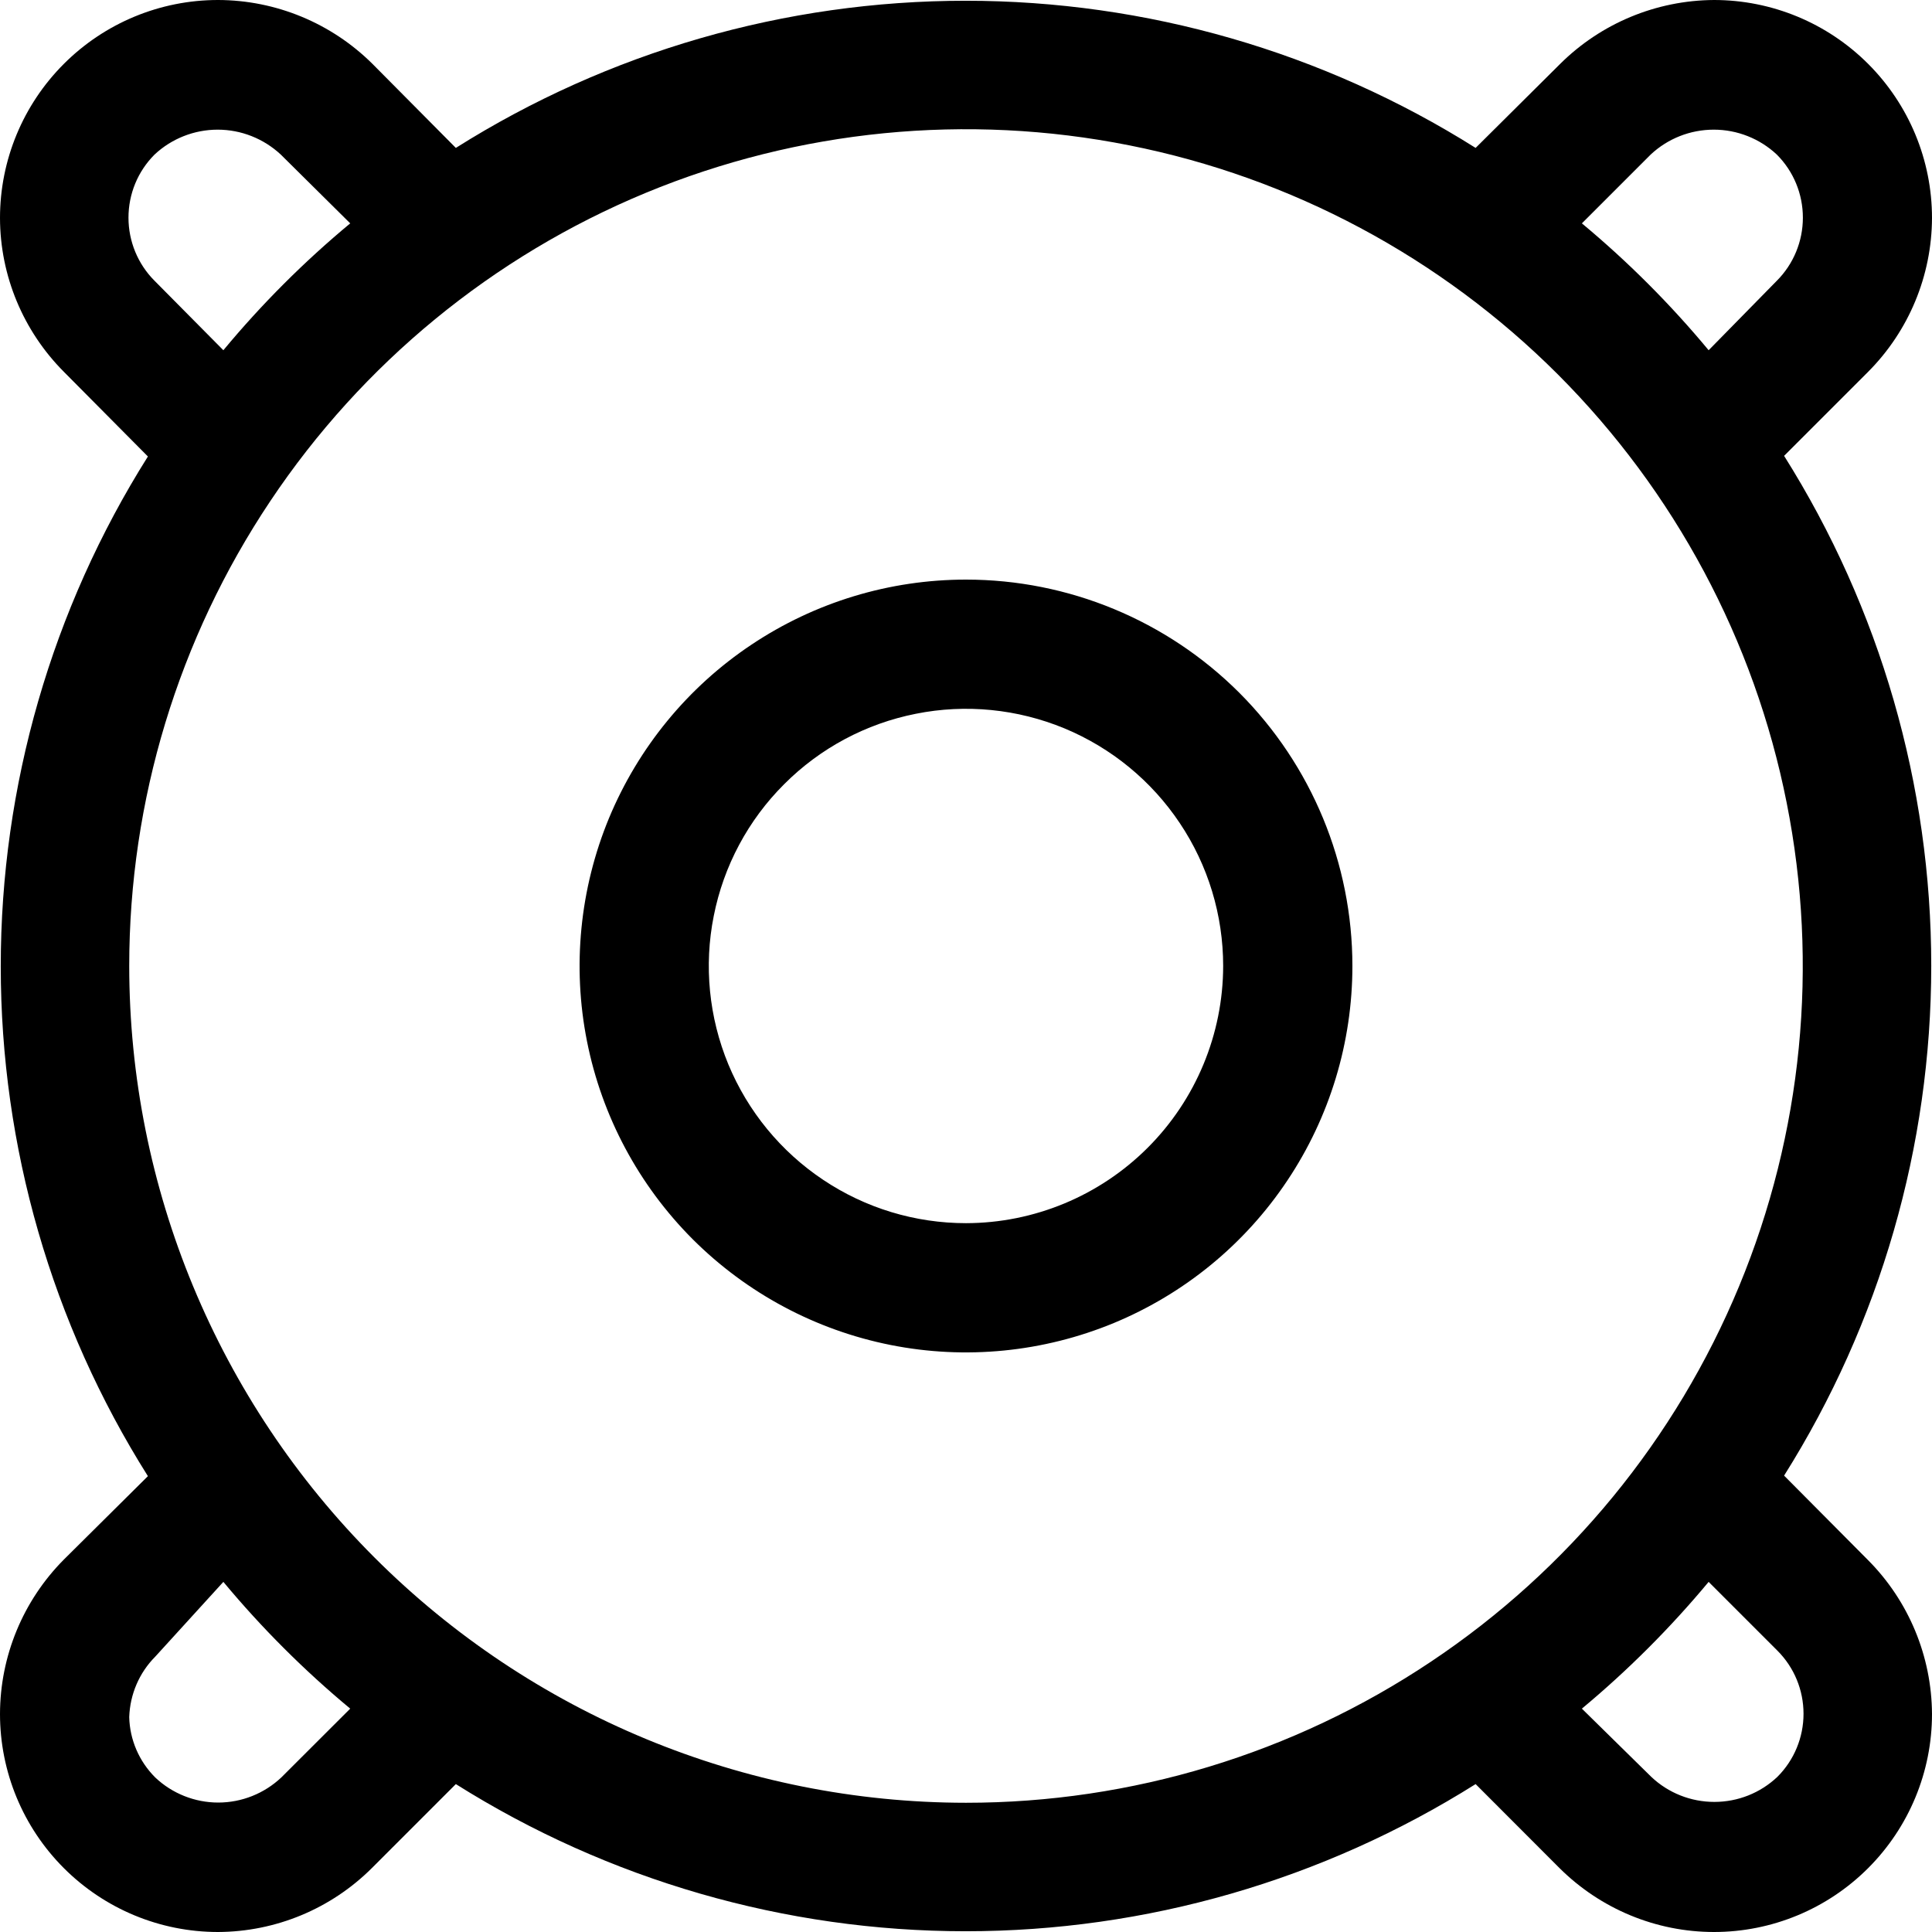
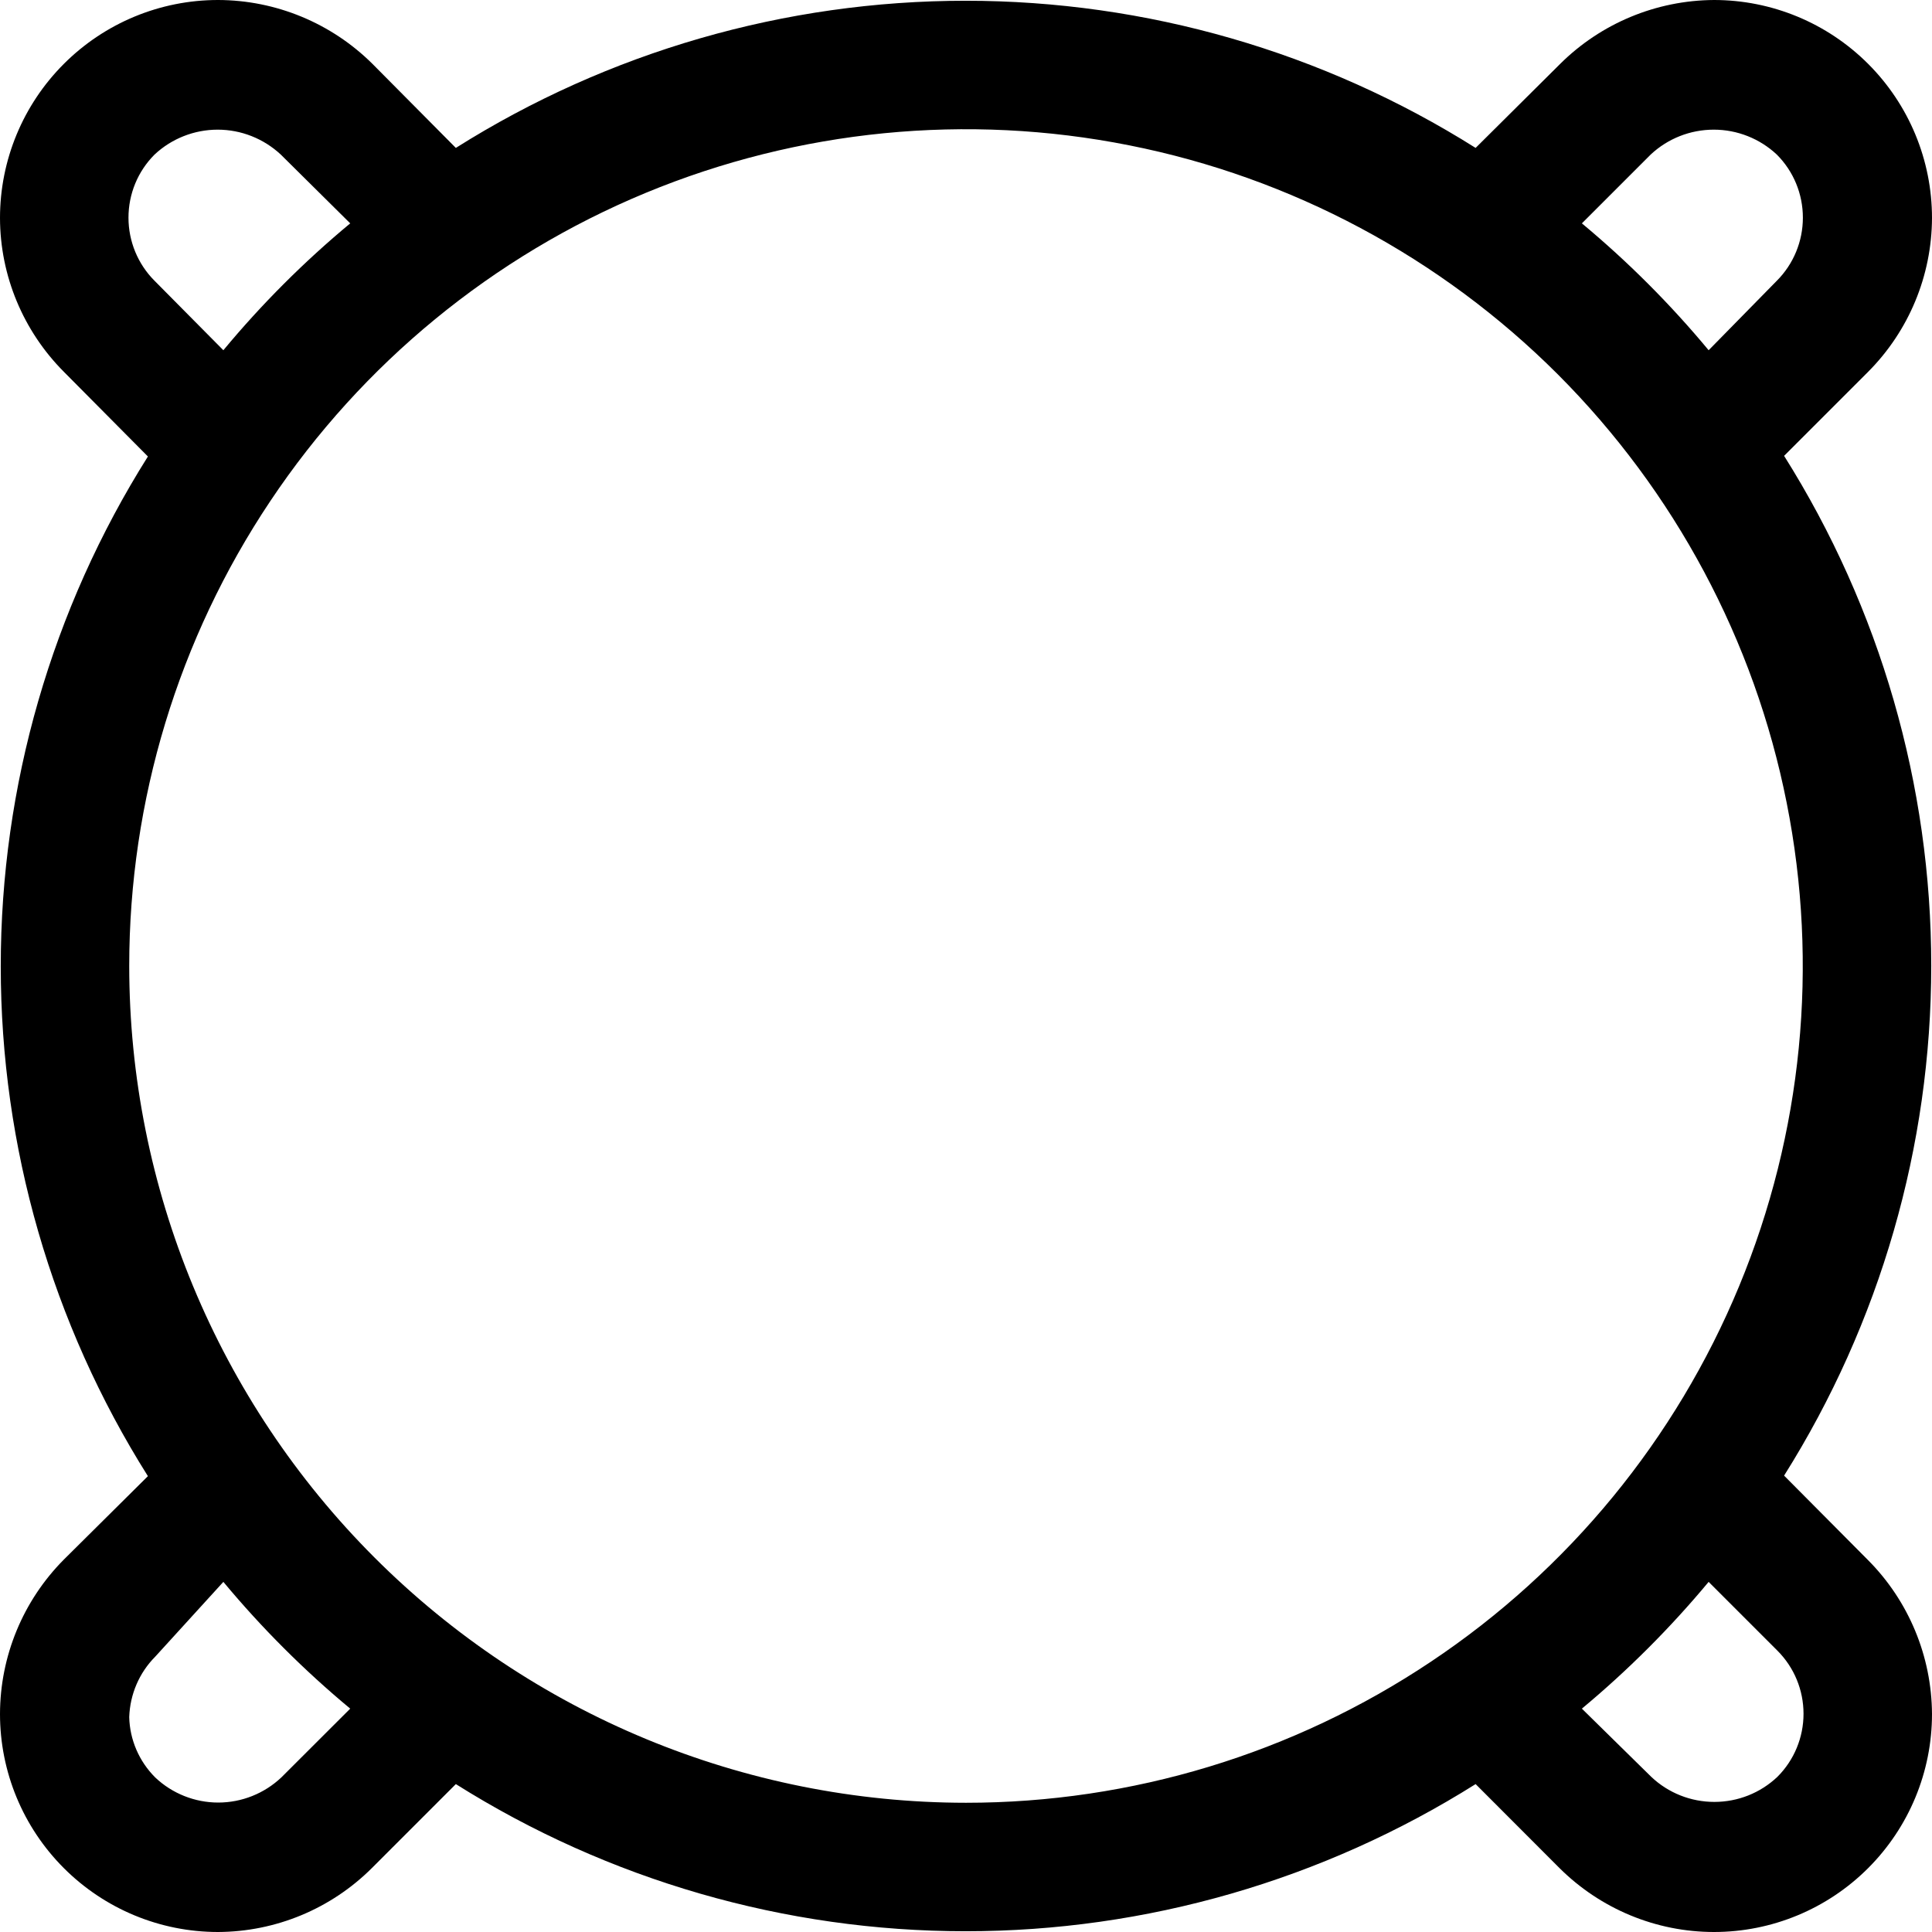
<svg xmlns="http://www.w3.org/2000/svg" width="18" height="18" viewBox="0 0 18 18" fill="none">
-   <path d="M9 5.4C8.288 5.4 7.592 5.611 7 6.007C6.408 6.402 5.947 6.965 5.674 7.622C5.402 8.28 5.33 9.004 5.469 9.702C5.608 10.401 5.951 11.042 6.454 11.546C6.958 12.049 7.599 12.392 8.298 12.531C8.996 12.67 9.72 12.598 10.378 12.326C11.036 12.053 11.598 11.592 11.993 11C12.389 10.408 12.6 9.712 12.6 9C12.6 8.045 12.221 7.13 11.546 6.454C10.87 5.779 9.955 5.4 9 5.4ZM9 11.396C8.526 11.396 8.063 11.256 7.669 10.992C7.275 10.729 6.968 10.355 6.786 9.917C6.605 9.479 6.557 8.997 6.65 8.533C6.742 8.068 6.97 7.641 7.306 7.306C7.641 6.97 8.068 6.742 8.533 6.65C8.997 6.557 9.479 6.605 9.917 6.786C10.355 6.968 10.729 7.275 10.992 7.669C11.256 8.063 11.396 8.526 11.396 9C11.395 9.635 11.142 10.244 10.693 10.693C10.244 11.142 9.635 11.395 9 11.396Z" fill="black" />
  <path d="M16.622 13.748C17.517 12.325 17.993 10.678 17.993 8.997C17.993 7.316 17.517 5.669 16.622 4.247L17.404 3.465C17.784 3.084 17.998 2.569 18 2.031C18 1.492 17.786 0.976 17.405 0.595C17.024 0.214 16.508 0 15.969 0C15.431 0.003 14.916 0.217 14.535 0.596L13.748 1.378C12.325 0.482 10.678 0.007 8.997 0.007C7.316 0.007 5.669 0.482 4.247 1.378L3.471 0.596C3.088 0.215 2.57 0.001 2.031 0C1.492 0 0.976 0.214 0.595 0.595C0.214 0.976 0 1.492 0 2.031C0.001 2.569 0.216 3.084 0.596 3.465L1.378 4.253C0.482 5.675 0.007 7.322 0.007 9.003C0.007 10.684 0.482 12.331 1.378 13.753L0.596 14.529C0.215 14.912 0.001 15.429 0 15.969C0 16.508 0.214 17.024 0.595 17.405C0.976 17.786 1.492 18 2.031 18C2.569 17.998 3.084 17.784 3.465 17.404L4.247 16.622C5.669 17.517 7.316 17.993 8.997 17.993C10.678 17.993 12.325 17.517 13.748 16.622L14.529 17.404C14.912 17.785 15.429 18 15.969 18C16.508 18 17.024 17.786 17.405 17.405C17.786 17.024 18 16.508 18 15.969C17.997 15.431 17.783 14.916 17.404 14.535L16.622 13.748ZM15.379 1.44C15.538 1.291 15.748 1.208 15.967 1.208C16.185 1.208 16.395 1.291 16.554 1.44C16.71 1.596 16.797 1.807 16.797 2.028C16.797 2.248 16.71 2.46 16.554 2.616L15.919 3.263C15.562 2.833 15.167 2.438 14.738 2.081L15.379 1.44ZM1.44 2.616C1.284 2.46 1.197 2.248 1.197 2.028C1.197 1.807 1.284 1.596 1.44 1.44C1.599 1.291 1.81 1.208 2.028 1.208C2.246 1.208 2.456 1.291 2.616 1.44L3.263 2.081C2.833 2.438 2.438 2.833 2.081 3.263L1.44 2.616ZM2.621 16.56C2.462 16.71 2.252 16.794 2.033 16.794C1.815 16.794 1.604 16.71 1.446 16.56C1.296 16.41 1.209 16.209 1.204 15.998C1.211 15.786 1.297 15.585 1.446 15.435L2.081 14.738C2.438 15.167 2.833 15.562 3.263 15.919L2.621 16.56ZM1.204 9C1.204 7.458 1.661 5.951 2.518 4.669C3.374 3.387 4.592 2.387 6.016 1.797C7.441 1.207 9.009 1.053 10.521 1.354C12.033 1.654 13.422 2.397 14.513 3.487C15.603 4.578 16.346 5.967 16.646 7.479C16.947 8.991 16.793 10.559 16.203 11.983C15.613 13.408 14.614 14.626 13.331 15.482C12.049 16.339 10.542 16.796 9 16.796C6.933 16.795 4.951 15.973 3.489 14.511C2.027 13.049 1.205 11.067 1.204 9ZM16.56 16.554C16.401 16.705 16.191 16.788 15.972 16.788C15.754 16.788 15.543 16.705 15.384 16.554L14.738 15.919C15.167 15.562 15.562 15.167 15.919 14.738L16.56 15.379C16.716 15.535 16.803 15.746 16.803 15.967C16.803 16.187 16.716 16.398 16.56 16.554Z" fill="black" />
</svg>